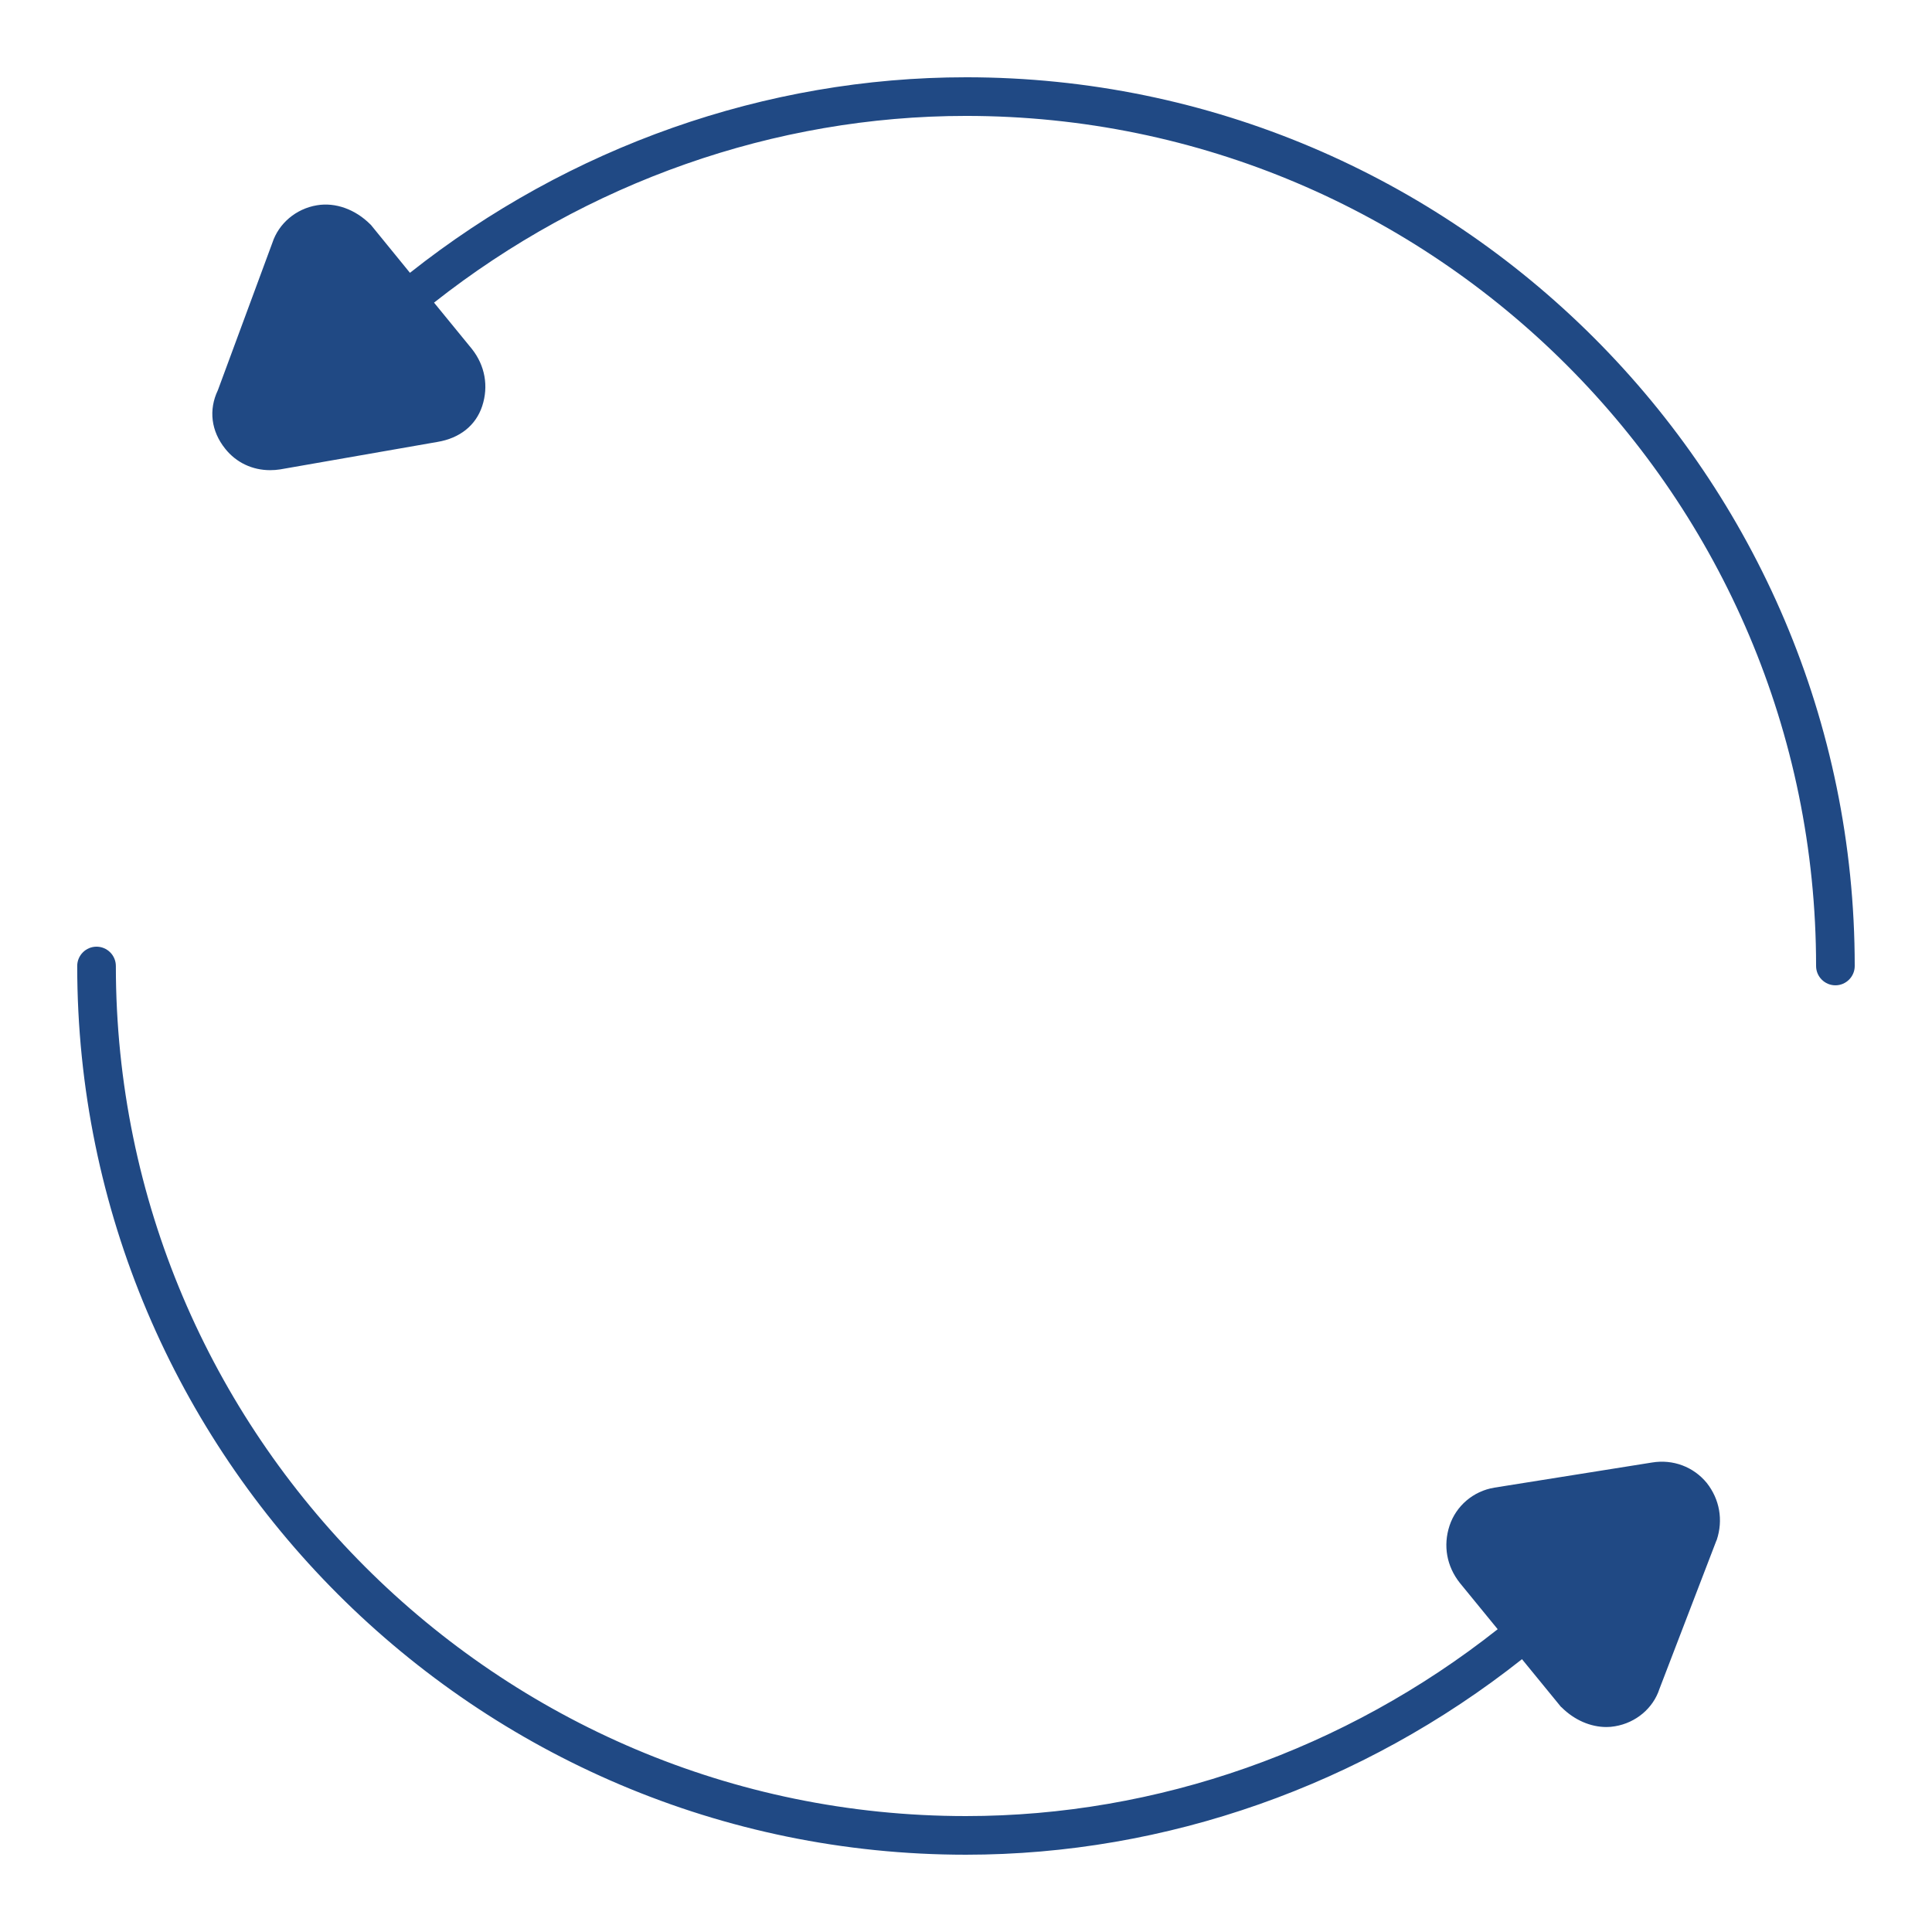
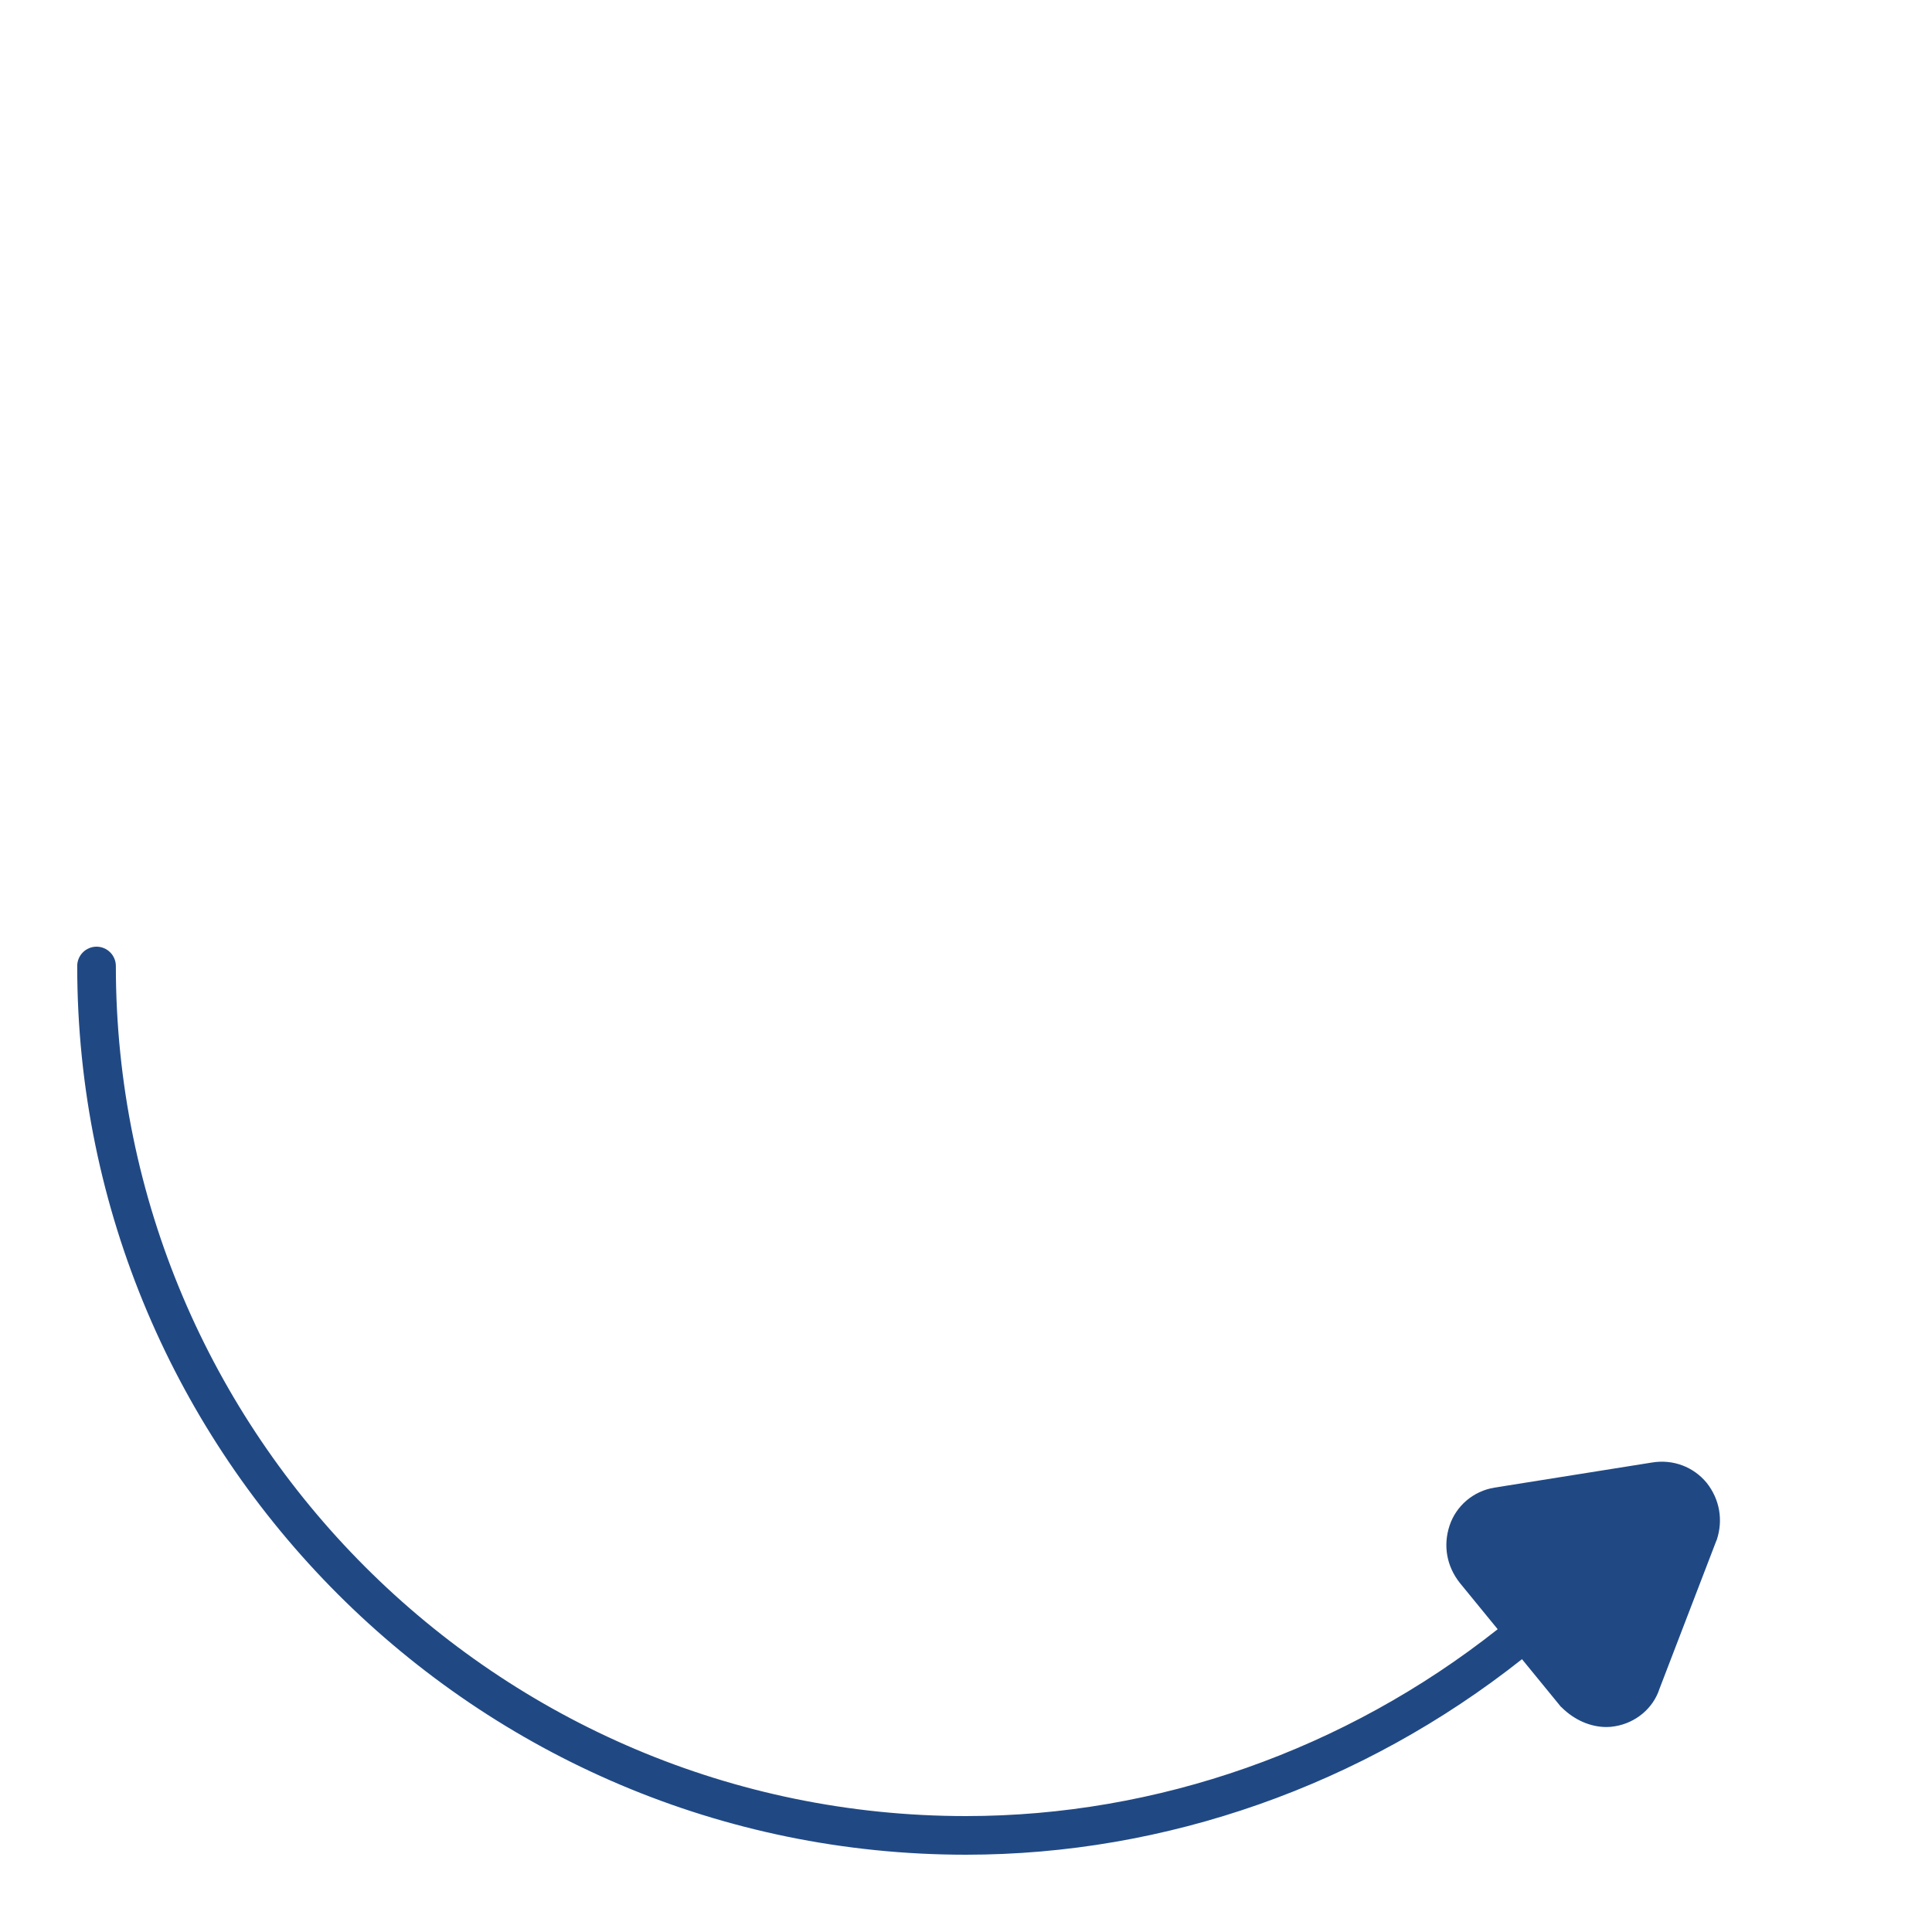
<svg xmlns="http://www.w3.org/2000/svg" width="1200pt" height="1200pt" version="1.1" viewBox="0 0 1200 1200">
  <path d="m1026.1 908.39-97.922 15.609c-13.078 2.156-23.766 11.297-27.844 23.625-4.078 12.375-1.781 25.219 6.375 35.531l23.531 28.781c-94.734 74.906-211.5 116.06-330.28 116.06-291.14 0-528-236.86-528-528 0-6.609-5.391-12-12-12-6.609 0-12 5.391-12 12 0 304.31 247.55 552 552 552 124.31 0 246.37-43.078 345.37-121.45l23.766 29.062c0.234 0.375 0.469 0.609 0.844 0.844 7.922 7.922 18 12.234 27.844 12.234 1.781 0 3.469-0.141 5.297-0.469 13.078-2.156 23.766-11.297 27.609-23.156l35.391-92.156c0.141-0.141 0.141-0.375 0.234-0.469 4.078-12.375 1.781-25.219-6.234-35.391-8.203-9.984-20.906-14.812-33.984-12.656z" fill="#204984" />
-   <path d="m600 48c-124.31 0-246.37 43.078-345.37 121.45l-23.766-29.156c-0.234-0.375-0.469-0.609-0.844-0.938-9.375-9.375-21.703-13.781-33.141-11.859-13.078 2.156-23.766 11.297-27.703 23.297l-33.844 91.547c-5.859 12.234-4.219 25.453 4.547 36.375 6.844 8.625 16.922 13.312 27.844 13.312 2.062 0 4.219-0.141 6.234-0.469l97.688-17.062c13.922-2.297 23.859-10.219 27.844-22.219 4.078-12.375 1.781-25.219-6.375-35.531l-23.531-28.781c94.875-74.812 211.64-115.97 330.42-115.97 291.14 0 528 236.86 528 528 0 6.609 5.391 12 12 12s12-5.391 12-12c0-304.31-247.69-552-552-552z" fill="#204984" />
</svg>